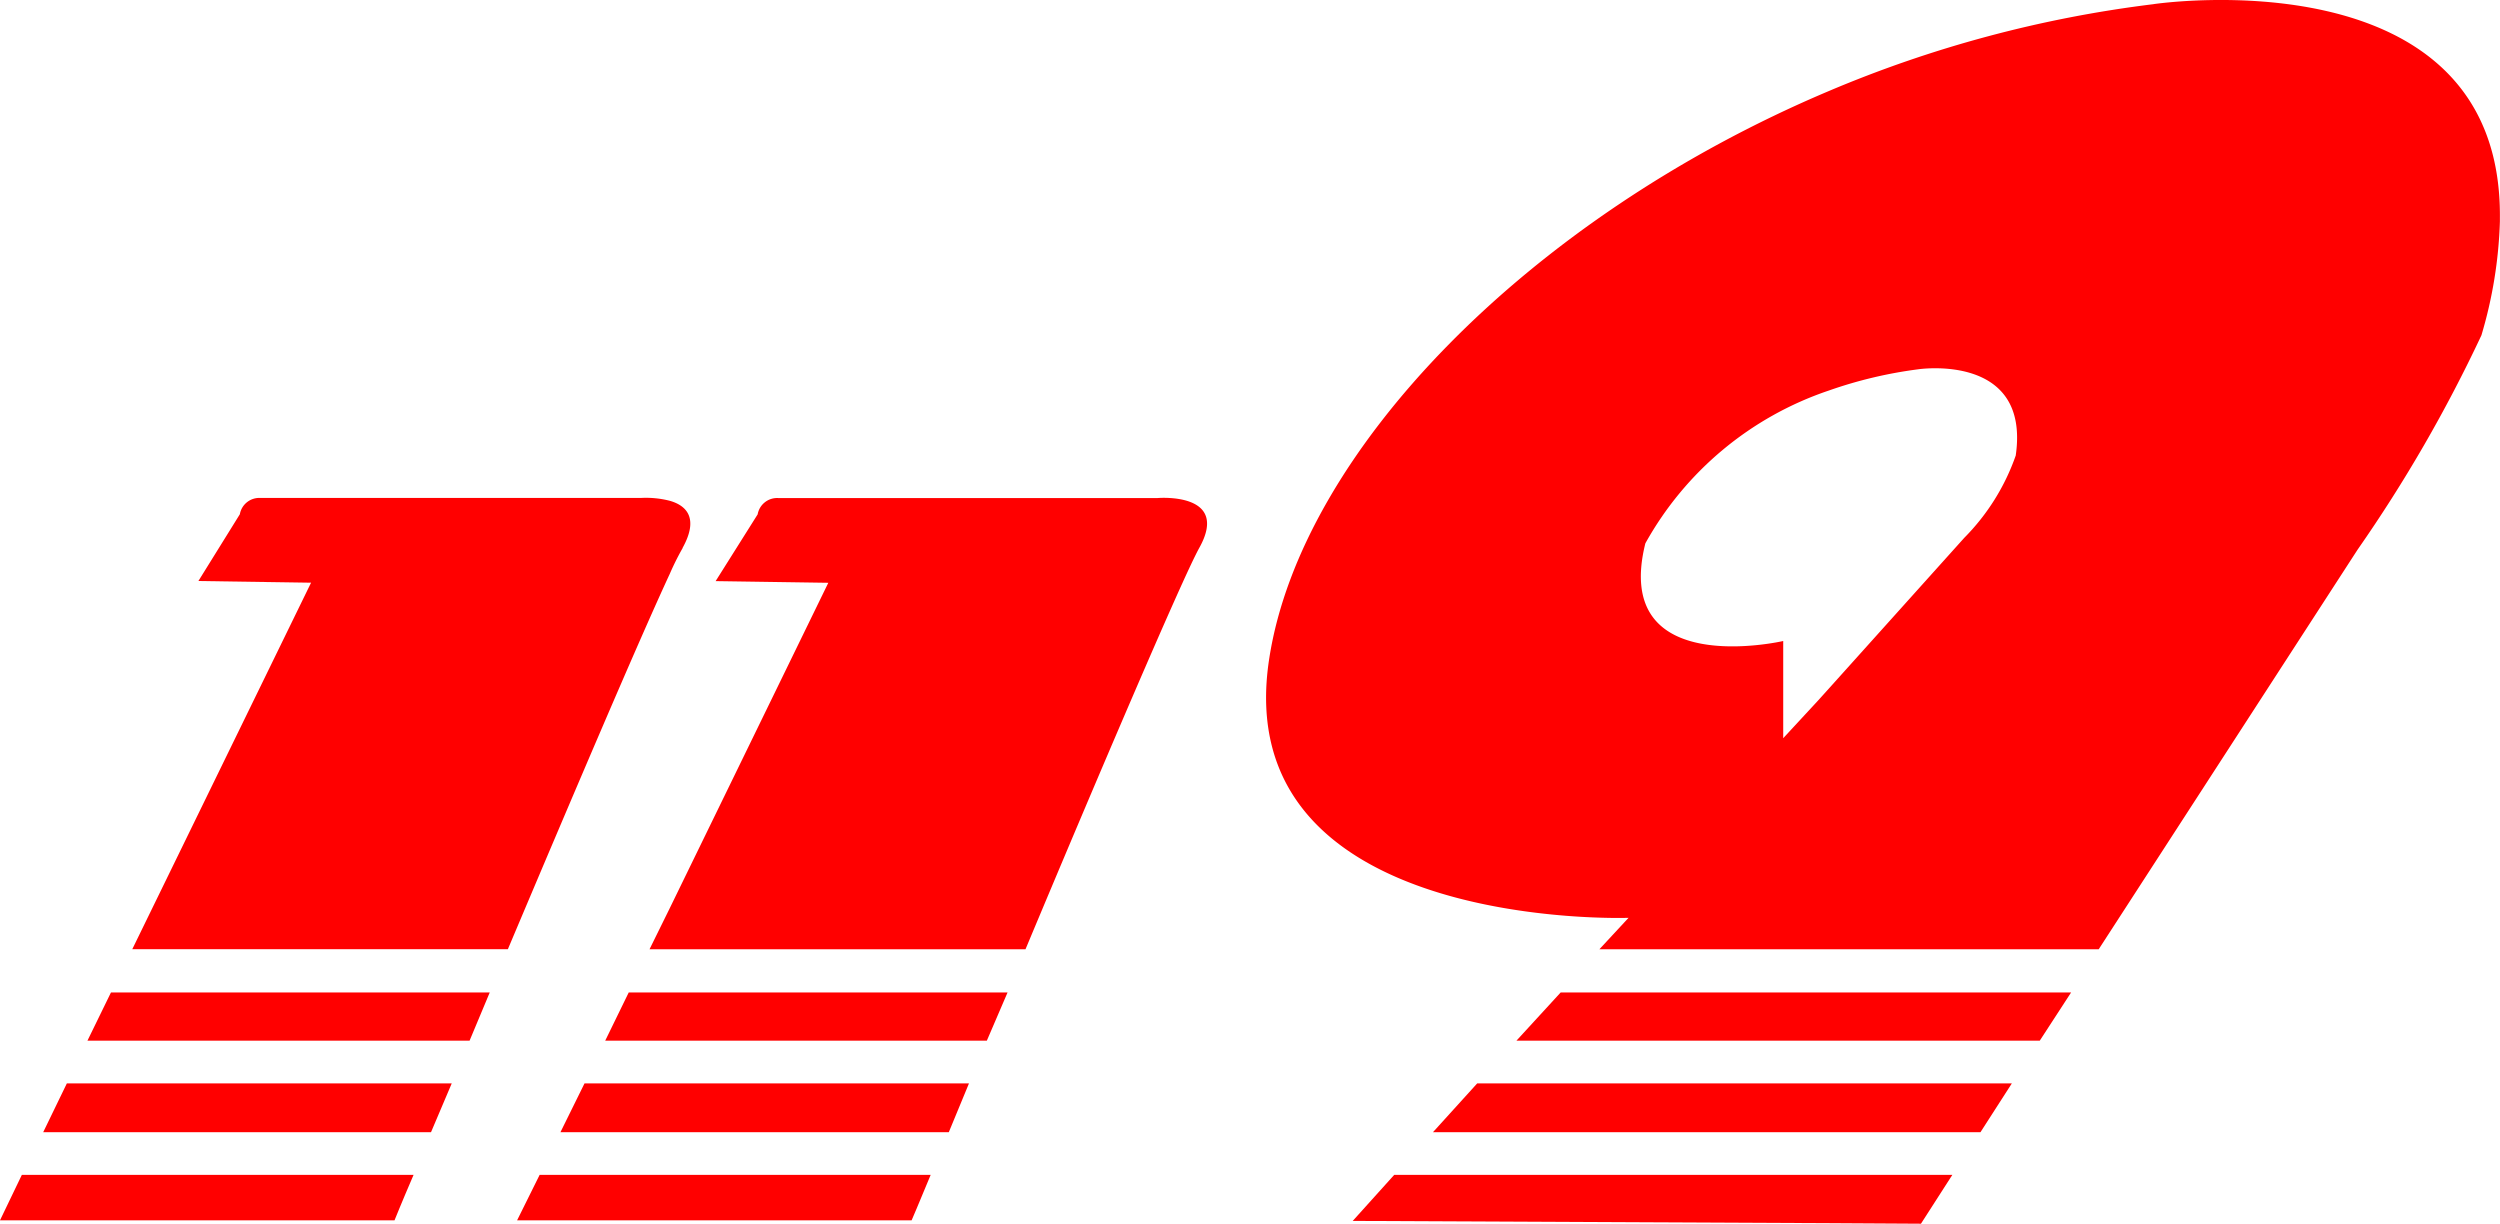
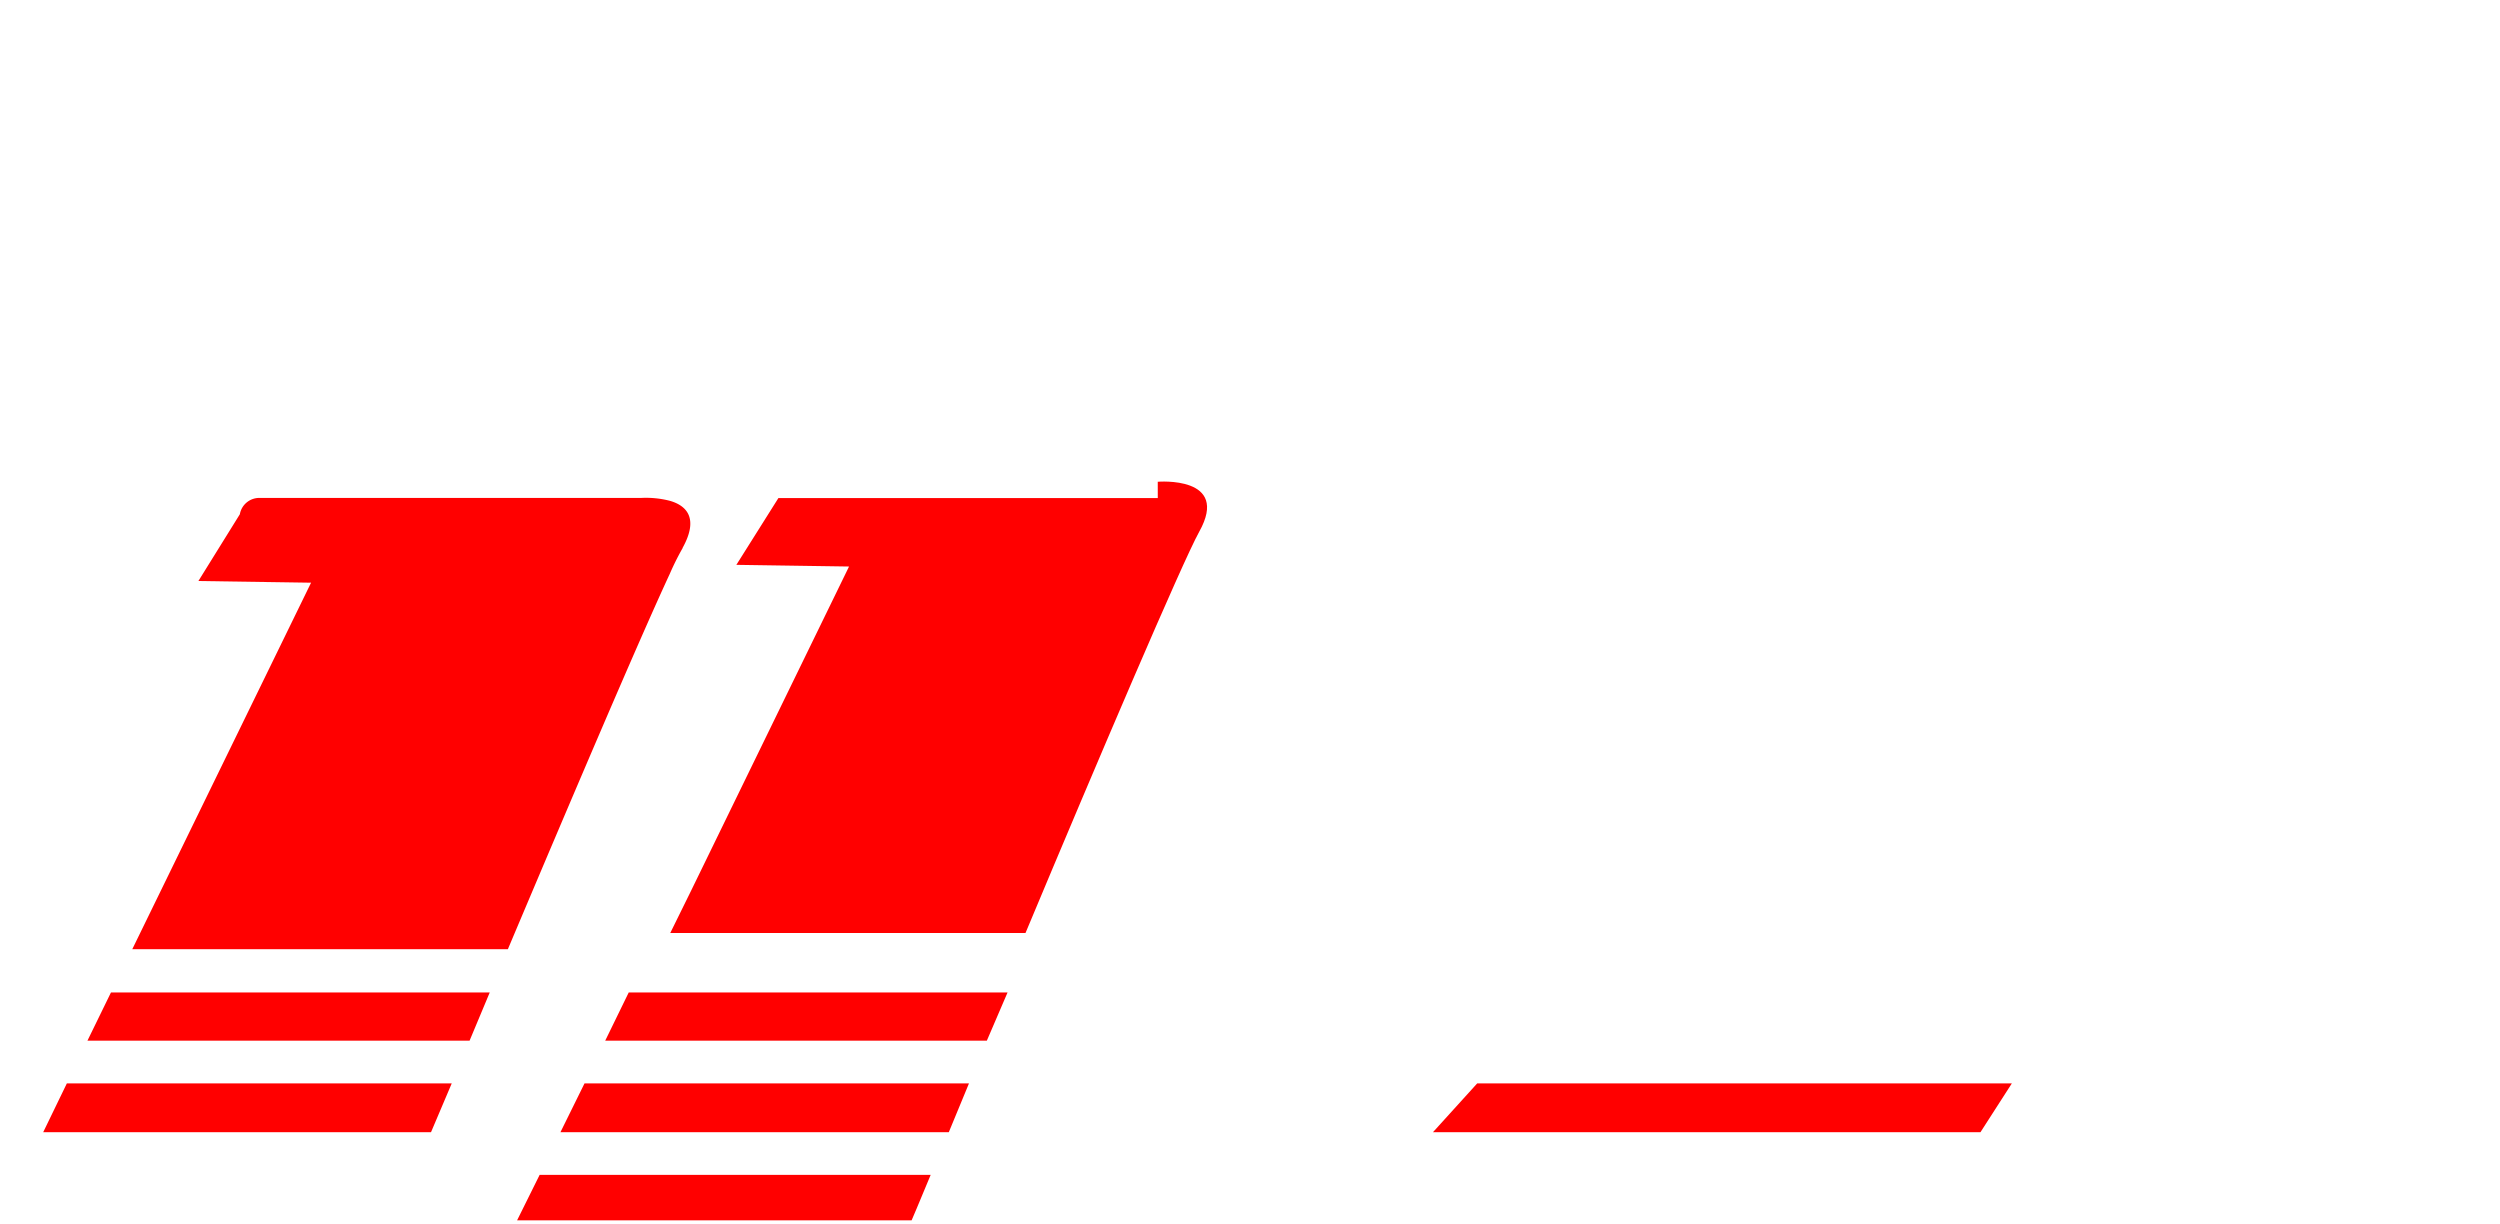
<svg xmlns="http://www.w3.org/2000/svg" id="그룹_25819" data-name="그룹 25819" width="99.842" height="48.871" viewBox="0 0 99.842 48.871">
  <defs>
    <style>
      .cls-1 {
        fill: red;
      }

      .cls-2 {
        fill: none;
      }
    </style>
  </defs>
  <path id="패스_29849" data-name="패스 29849" class="cls-1" d="M60.765,147.8c.671-1.21.134-1.7-.515-1.883a3.837,3.837,0,0,0-1.164-.112H43.912a.788.788,0,0,0-.828.65l-1.656,2.667,4.5.067-7.14,14.636h15c2.462-5.827,5.237-12.35,6.468-14.994a10.546,10.546,0,0,1,.515-1.031" transform="translate(-33.505 -125.918)" />
  <path id="패스_29850" data-name="패스 29850" class="cls-1" d="M152.593,344.055l-.9,1.815h15.756s.291-.673.761-1.815H152.593Z" transform="translate(-131.042 -297.134)" />
  <path id="패스_29851" data-name="패스 29851" class="cls-1" d="M25.639,292.568H40.9l.806-1.927H26.579Z" transform="translate(-22.147 -251.006)" />
  <path id="패스_29852" data-name="패스 29852" class="cls-1" d="M165.316,317.266l-.962,1.95h15.51l.806-1.95H165.316Z" transform="translate(-141.972 -273.999)" />
-   <path id="패스_29853" data-name="패스 29853" class="cls-1" d="M0,345.871H15.756s.269-.673.761-1.815H.873Z" transform="translate(0 -297.136)" />
  <path id="패스_29854" data-name="패스 29854" class="cls-1" d="M12.655,319.216H28.143l.828-1.95H13.6Z" transform="translate(-10.93 -273.999)" />
  <path id="패스_29855" data-name="패스 29855" class="cls-1" d="M178.441,290.641l-.94,1.927h15.241l.828-1.927H178.441Z" transform="translate(-153.331 -251.006)" />
-   <path id="패스_29856" data-name="패스 29856" class="cls-1" d="M446.506,290.641l-1.768,1.927h20.9l1.253-1.927H446.506Z" transform="translate(-384.177 -251.006)" />
-   <path id="패스_29857" data-name="패스 29857" class="cls-1" d="M406.756.166A48.264,48.264,0,0,0,393.775,3.64c-12.041,5.088-21.06,14.434-22.336,22.638-1.724,10.96,14.346,10.377,14.346,10.377l-1.164,1.255h19.941L414.9,21.952a58.08,58.08,0,0,0,4.946-8.562,17.711,17.711,0,0,0,.738-4.55V8.705c.09-10.624-13.831-8.54-13.831-8.54M401.25,18.186a8.775,8.775,0,0,1-2.059,3.295l-5.416,6.029-.425.471-1.388,1.5V25.6s-6.871,1.591-5.506-3.9a13.209,13.209,0,0,1,7.319-6.1,17.5,17.5,0,0,1,3.581-.852s4.476-.672,3.894,3.429" transform="translate(-320.746 0)" />
-   <path id="패스_29858" data-name="패스 29858" class="cls-1" d="M210.783,145.793H195.632a.788.788,0,0,0-.828.65l-1.679,2.667,4.5.067-6.334,13-.806,1.636H205.5c2.887-6.9,6.267-14.815,6.938-16.026,1.253-2.241-1.656-1.995-1.656-1.995" transform="translate(-164.545 -125.902)" />
+   <path id="패스_29858" data-name="패스 29858" class="cls-1" d="M210.783,145.793H195.632l-1.679,2.667,4.5.067-6.334,13-.806,1.636H205.5c2.887-6.9,6.267-14.815,6.938-16.026,1.253-2.241-1.656-1.995-1.656-1.995" transform="translate(-164.545 -125.902)" />
  <path id="패스_29859" data-name="패스 29859" class="cls-1" d="M422.019,317.266l-1.768,1.95h21.866l1.254-1.95H422.019Z" transform="translate(-363.024 -273.999)" />
-   <path id="패스_29860" data-name="패스 29860" class="cls-1" d="M398.4,344.055l-1.656,1.838,19,.09,3.693.022,1.253-1.95H398.4Z" transform="translate(-342.72 -297.134)" />
-   <rect id="사각형_45356" data-name="사각형 45356" class="cls-2" width="99.841" height="48.87" />
</svg>